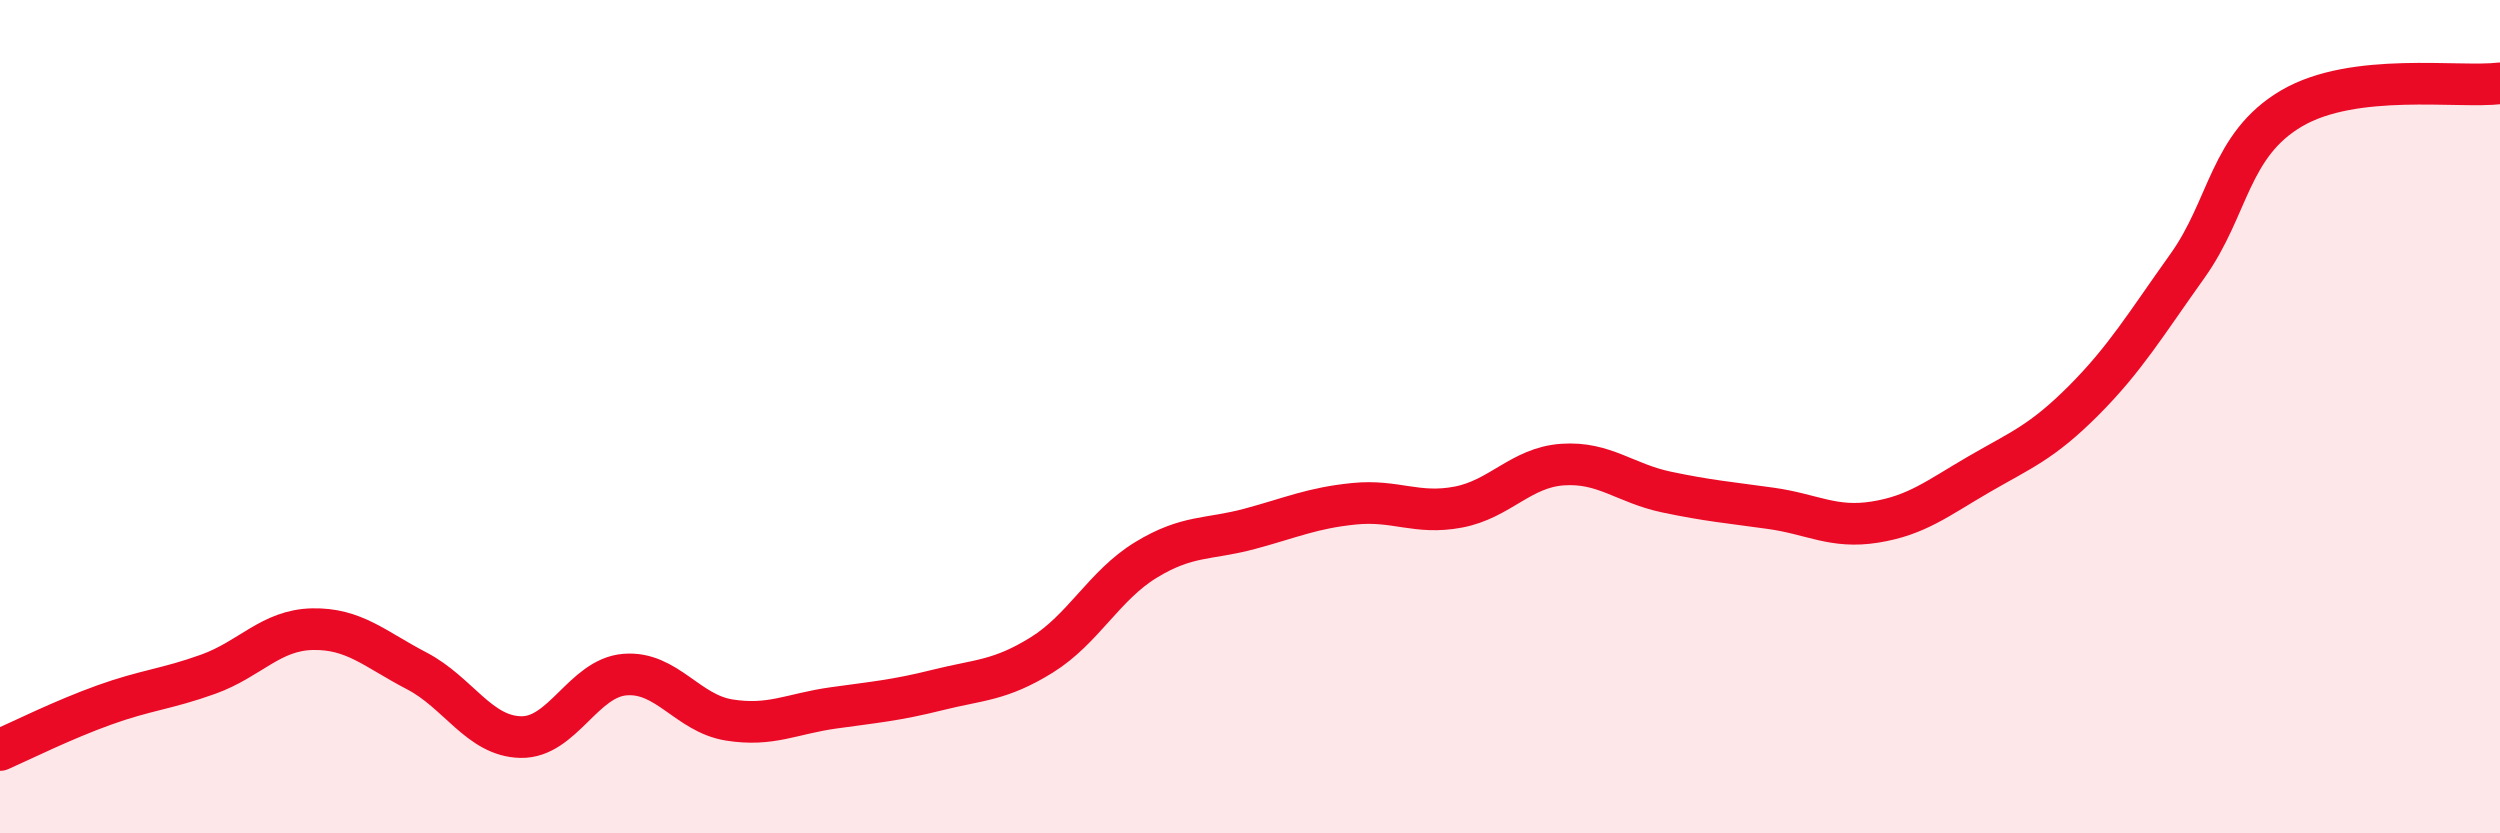
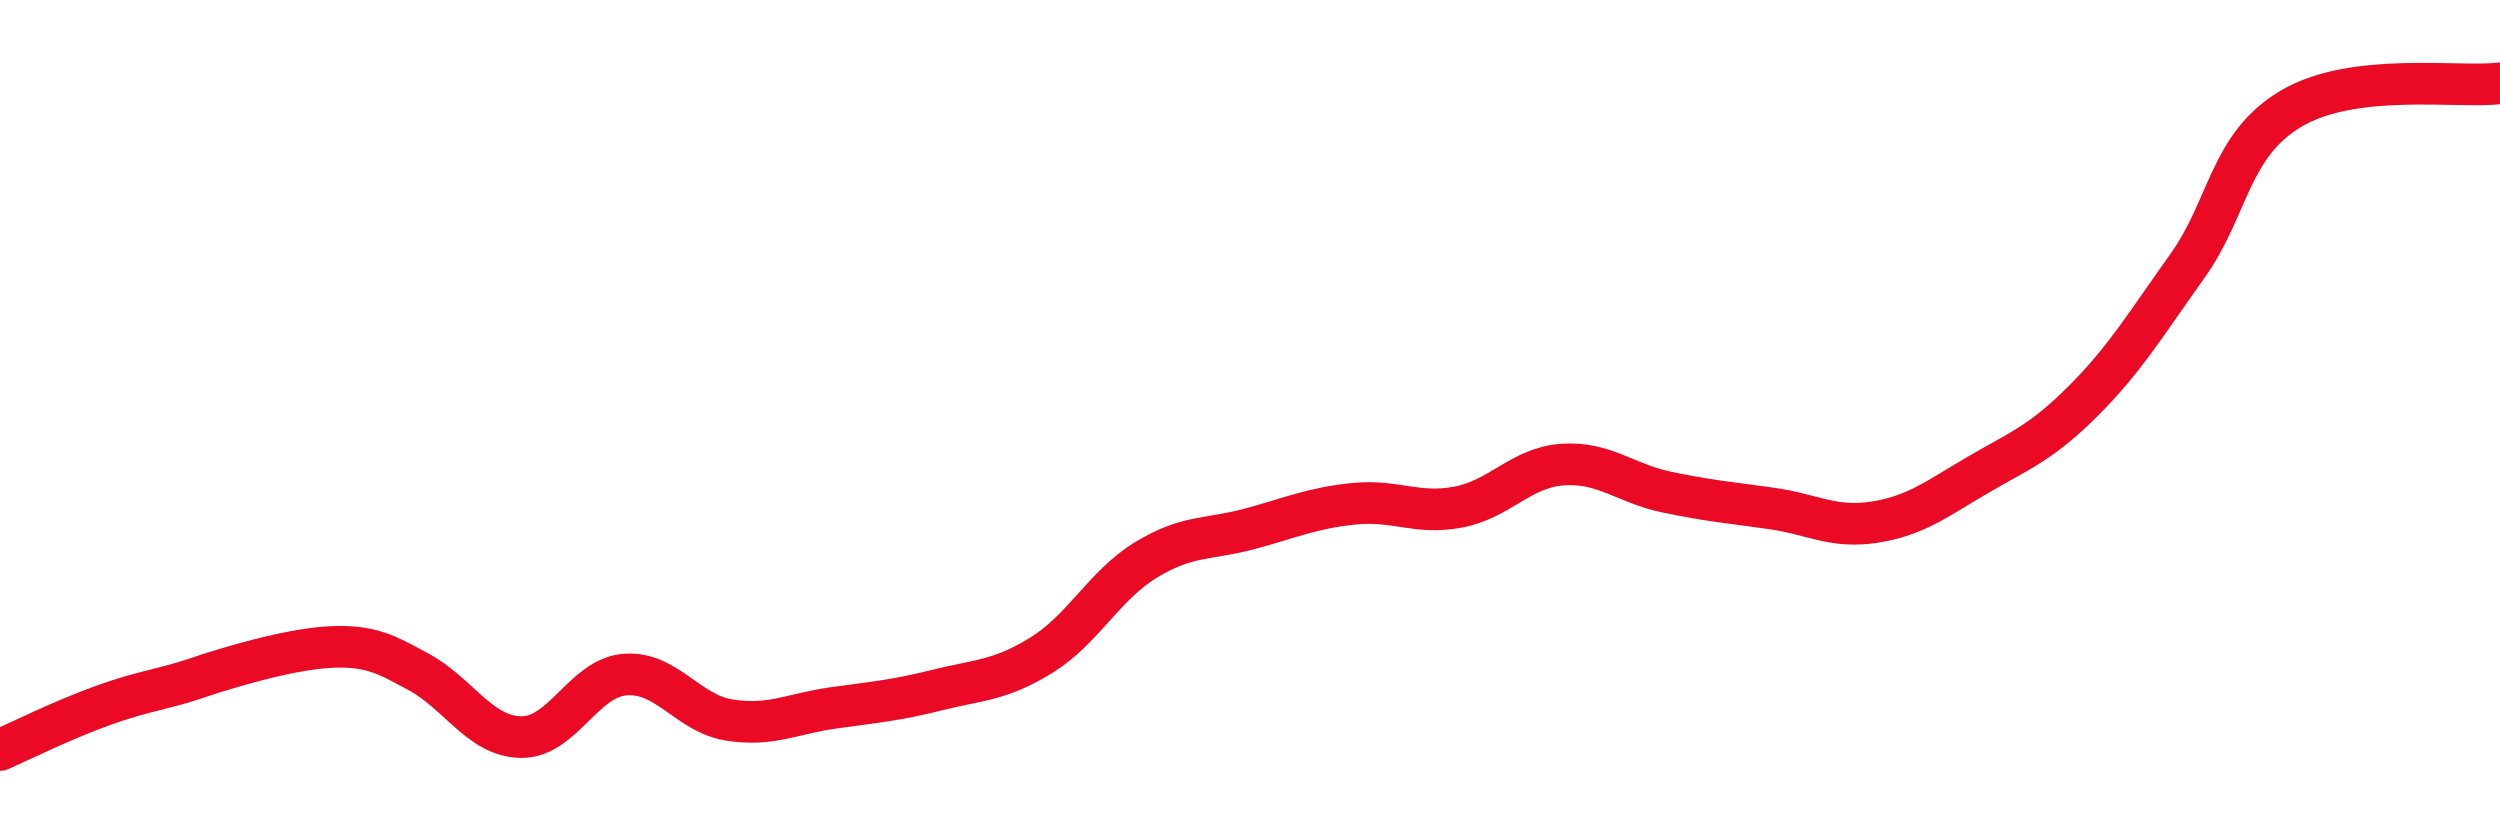
<svg xmlns="http://www.w3.org/2000/svg" width="60" height="20" viewBox="0 0 60 20">
-   <path d="M 0,18 C 0.5,17.78 1.5,17.28 2.5,16.92 C 3.5,16.56 4,16.54 5,16.18 C 6,15.82 6.5,15.12 7.5,15.1 C 8.5,15.08 9,15.58 10,16.1 C 11,16.62 11.5,17.67 12.5,17.69 C 13.5,17.71 14,16.27 15,16.19 C 16,16.11 16.5,17.12 17.5,17.28 C 18.5,17.44 19,17.13 20,16.99 C 21,16.85 21.5,16.81 22.5,16.56 C 23.5,16.31 24,16.34 25,15.72 C 26,15.1 26.5,14.05 27.5,13.44 C 28.5,12.83 29,12.96 30,12.69 C 31,12.42 31.5,12.19 32.5,12.09 C 33.5,11.99 34,12.36 35,12.17 C 36,11.98 36.5,11.22 37.5,11.15 C 38.5,11.08 39,11.6 40,11.81 C 41,12.02 41.5,12.06 42.5,12.2 C 43.5,12.34 44,12.69 45,12.53 C 46,12.37 46.5,11.96 47.5,11.38 C 48.5,10.8 49,10.62 50,9.62 C 51,8.62 51.5,7.78 52.5,6.38 C 53.5,4.98 53.5,3.48 55,2.6 C 56.5,1.72 59,2.12 60,2L60 20L0 20Z" fill="#EB0A25" opacity="0.1" stroke-linecap="round" stroke-linejoin="round" />
-   <path d="M 0,18 C 0.5,17.78 1.5,17.28 2.5,16.92 C 3.5,16.56 4,16.54 5,16.18 C 6,15.82 6.5,15.12 7.5,15.1 C 8.5,15.08 9,15.58 10,16.1 C 11,16.62 11.5,17.67 12.5,17.69 C 13.5,17.71 14,16.27 15,16.19 C 16,16.11 16.5,17.12 17.5,17.28 C 18.5,17.44 19,17.13 20,16.99 C 21,16.85 21.5,16.81 22.5,16.56 C 23.5,16.31 24,16.34 25,15.72 C 26,15.1 26.5,14.05 27.5,13.44 C 28.5,12.83 29,12.96 30,12.69 C 31,12.42 31.5,12.19 32.5,12.09 C 33.5,11.99 34,12.36 35,12.17 C 36,11.98 36.5,11.22 37.5,11.15 C 38.5,11.08 39,11.6 40,11.81 C 41,12.02 41.5,12.06 42.5,12.2 C 43.5,12.34 44,12.69 45,12.53 C 46,12.37 46.5,11.96 47.5,11.38 C 48.5,10.8 49,10.62 50,9.62 C 51,8.62 51.5,7.78 52.5,6.38 C 53.5,4.98 53.5,3.48 55,2.6 C 56.5,1.72 59,2.12 60,2" stroke="#EB0A25" stroke-width="1" fill="none" stroke-linecap="round" stroke-linejoin="round" />
+   <path d="M 0,18 C 0.5,17.78 1.5,17.28 2.5,16.92 C 3.5,16.56 4,16.54 5,16.18 C 8.5,15.08 9,15.58 10,16.1 C 11,16.62 11.5,17.67 12.5,17.69 C 13.5,17.71 14,16.27 15,16.19 C 16,16.11 16.5,17.12 17.5,17.28 C 18.5,17.44 19,17.13 20,16.99 C 21,16.85 21.5,16.81 22.5,16.56 C 23.5,16.31 24,16.34 25,15.72 C 26,15.1 26.5,14.05 27.5,13.44 C 28.5,12.83 29,12.96 30,12.69 C 31,12.42 31.5,12.19 32.5,12.09 C 33.5,11.99 34,12.36 35,12.17 C 36,11.98 36.5,11.22 37.5,11.15 C 38.5,11.08 39,11.6 40,11.81 C 41,12.02 41.5,12.06 42.5,12.2 C 43.5,12.34 44,12.69 45,12.53 C 46,12.37 46.5,11.96 47.5,11.38 C 48.5,10.8 49,10.62 50,9.62 C 51,8.62 51.5,7.78 52.5,6.38 C 53.5,4.98 53.5,3.48 55,2.6 C 56.5,1.72 59,2.12 60,2" stroke="#EB0A25" stroke-width="1" fill="none" stroke-linecap="round" stroke-linejoin="round" />
</svg>